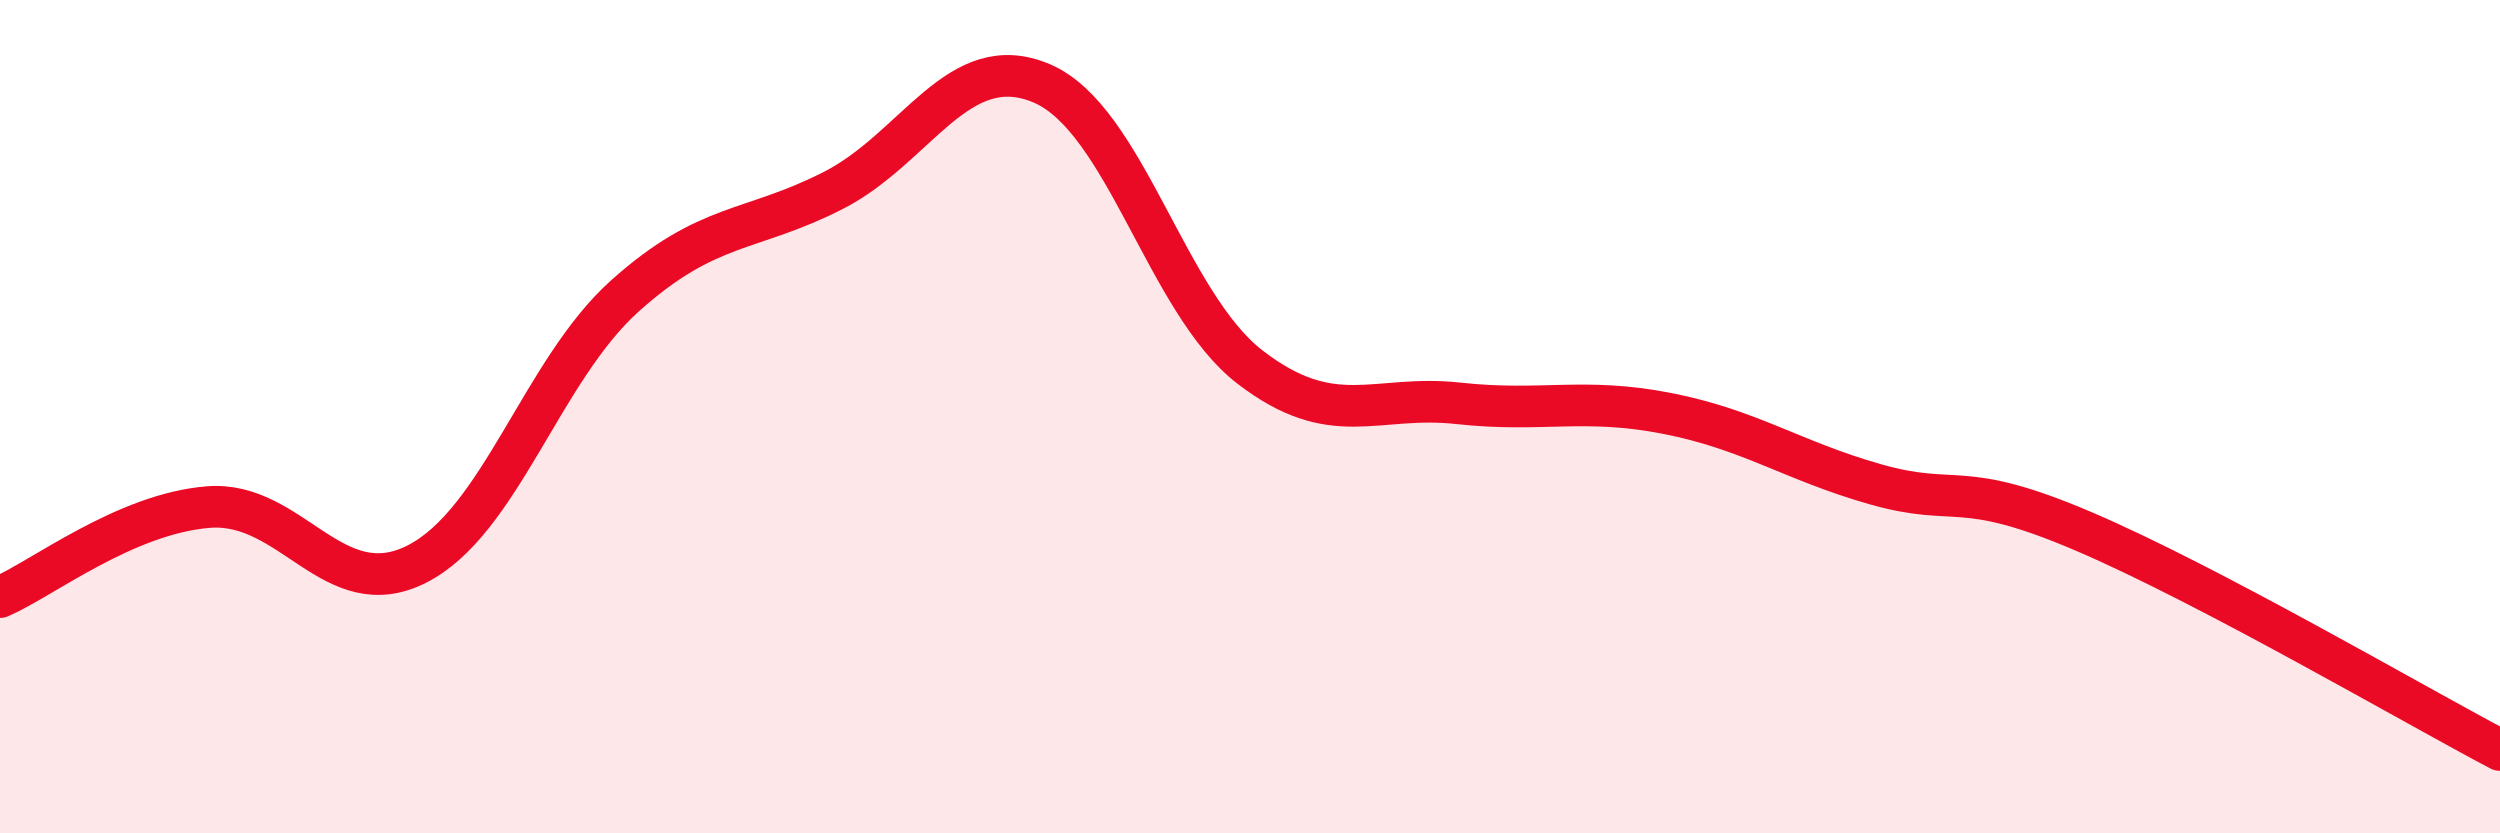
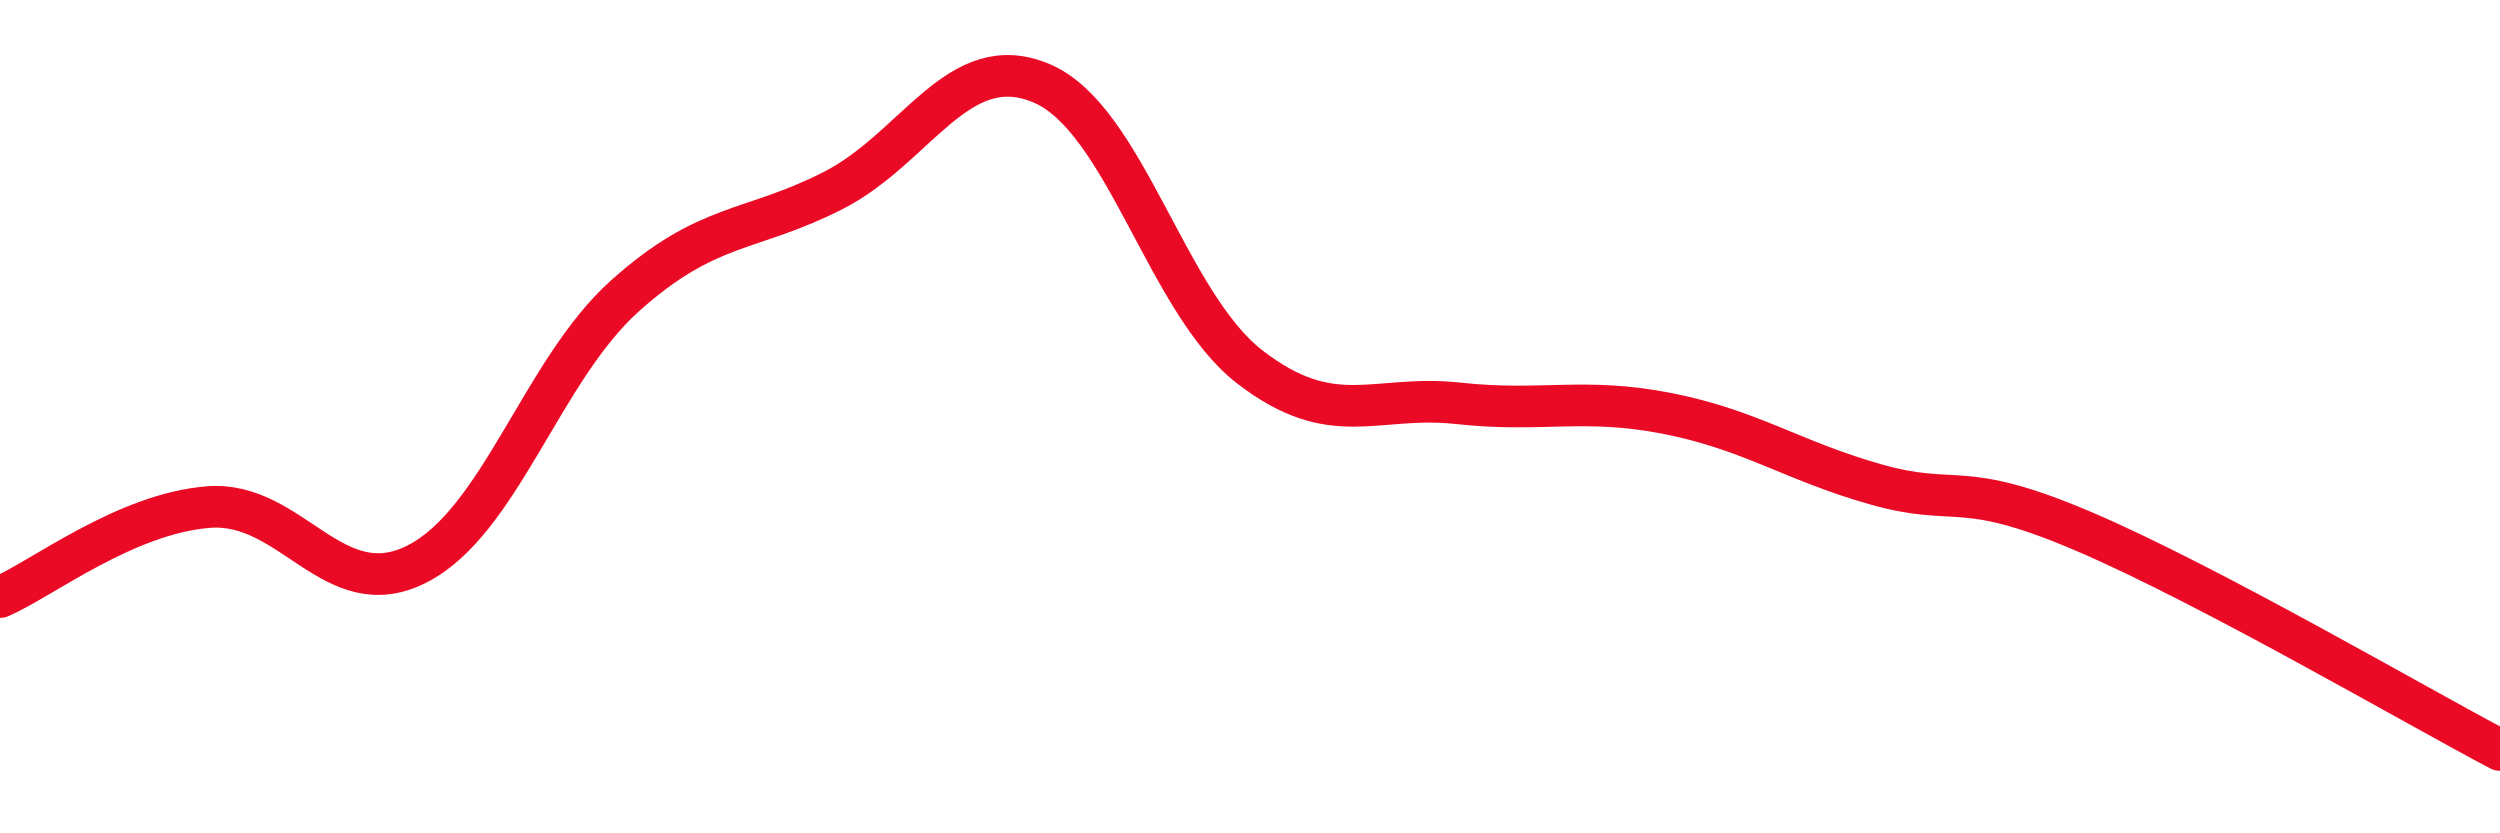
<svg xmlns="http://www.w3.org/2000/svg" width="60" height="20" viewBox="0 0 60 20">
-   <path d="M 0,14.33 C 1,13.9 3,12.33 5,12.17 C 7,12.01 8,14.55 10,13.54 C 12,12.53 13,8.89 15,7.1 C 17,5.31 18,5.59 20,4.57 C 22,3.55 23,1.15 25,2 C 27,2.85 28,7.27 30,8.81 C 32,10.35 33,9.46 35,9.68 C 37,9.9 38,9.53 40,9.92 C 42,10.31 43,11.05 45,11.62 C 47,12.19 47,11.47 50,12.75 C 53,14.03 58,16.95 60,18L60 20L0 20Z" fill="#EB0A25" opacity="0.1" stroke-linecap="round" stroke-linejoin="round" />
  <path d="M 0,14.33 C 1,13.9 3,12.33 5,12.17 C 7,12.01 8,14.55 10,13.54 C 12,12.53 13,8.89 15,7.1 C 17,5.31 18,5.59 20,4.57 C 22,3.55 23,1.15 25,2 C 27,2.85 28,7.27 30,8.81 C 32,10.35 33,9.46 35,9.68 C 37,9.9 38,9.53 40,9.92 C 42,10.31 43,11.05 45,11.62 C 47,12.19 47,11.47 50,12.75 C 53,14.03 58,16.95 60,18" stroke="#EB0A25" stroke-width="1" fill="none" stroke-linecap="round" stroke-linejoin="round" />
</svg>